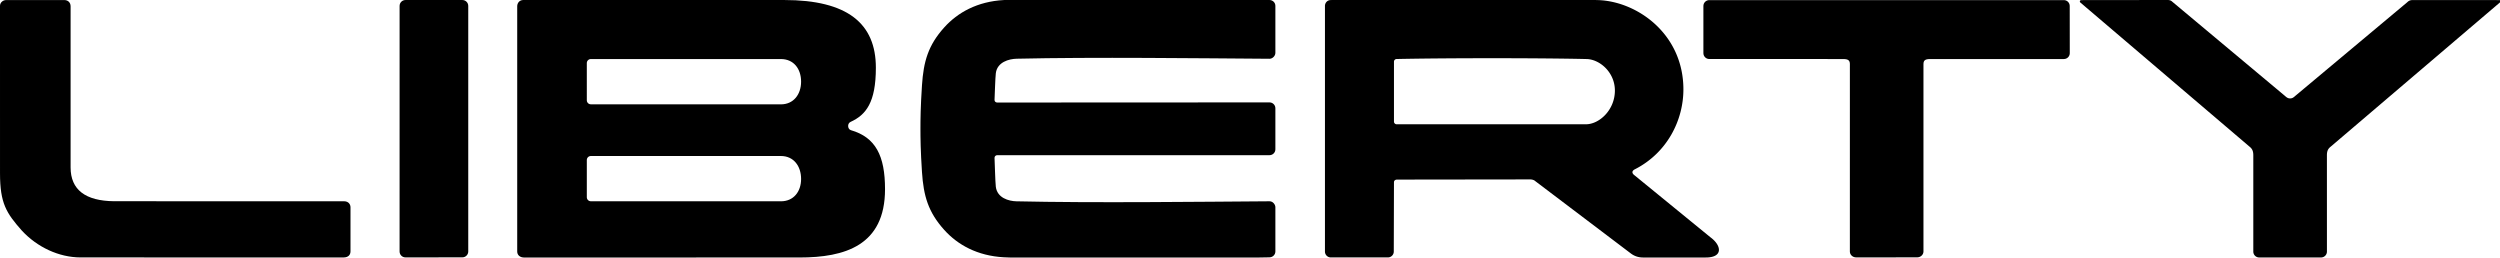
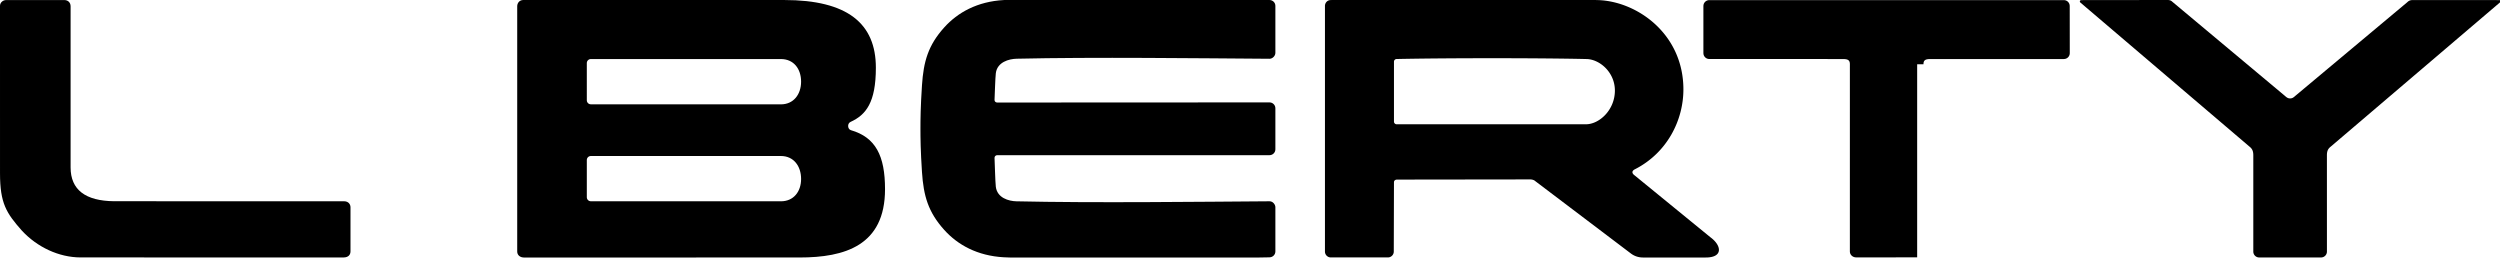
<svg xmlns="http://www.w3.org/2000/svg" width="665.191" height="68.52">
  <defs>
    <clipPath id="a">
-       <path d="M106 0h19v68.52h-19zm0 0" />
-     </clipPath>
+       </clipPath>
    <clipPath id="b">
      <path d="M453 0h98v68.52h-98zm0 0" />
    </clipPath>
    <clipPath id="c">
      <path d="M352 0h106v68.52H352Zm0 0" />
    </clipPath>
    <clipPath id="d">
      <path d="M244 0h96v68.52h-96zm0 0" />
    </clipPath>
    <clipPath id="e">
      <path d="M137 0h99v68.52h-99zm0 0" />
    </clipPath>
    <clipPath id="f">
      <path d="M0 0h94v68.52H0Zm0 0" />
    </clipPath>
    <clipPath id="g">
      <path d="M553 0h112.191v68.52H553Zm0 0" />
    </clipPath>
  </defs>
  <g clip-path="url(#a)">
    <path d="M106.32 66.926c0 .863.7 1.562 1.563 1.562l15.14-.015c.864 0 1.567-.7 1.567-1.563V1.566c0-.863-.703-1.562-1.567-1.562h-15.136c-.864 0-1.563.7-1.563 1.562l-.004 65.36" />
  </g>
  <g clip-path="url(#b)">
-     <path d="M511.79 17.094c0-.91.304-1.387 1.765-1.387h35.597c.868 0 1.567-.7 1.567-1.562l-.016-12.555c0-.863-.7-1.563-1.562-1.563H454.8c-.863 0-1.567.7-1.567 1.563v12.55c0 .864.704 1.563 1.567 1.563l35.644.004c1.461 0 1.766.477 1.766 1.387l-.004 49.832c0 .863.746 1.562 1.676 1.562l16.23-.015c.926 0 1.676-.7 1.676-1.563V17.094" />
+     <path d="M511.79 17.094c0-.91.304-1.387 1.765-1.387h35.597c.868 0 1.567-.7 1.567-1.562l-.016-12.555c0-.863-.7-1.563-1.562-1.563H454.8c-.863 0-1.567.7-1.567 1.563v12.55c0 .864.704 1.563 1.567 1.563l35.644.004c1.461 0 1.766.477 1.766 1.387l-.004 49.832c0 .863.746 1.562 1.676 1.562l16.23-.015V17.094" />
  </g>
  <g clip-path="url(#c)">
    <path d="M425.16.023c10.402.313 22.754 8.973 22.754 23.77 0 8.156-4.273 16.844-12.902 21.246-.934.473-.805 1.11-.067 1.637l20.16 16.46c2.97 2.169 3.477 5.41-1.316 5.38h-16.598c-1.23 0-2.3-.364-3.218-1.043l-25.735-19.477a2.424 2.424 0 0 0-1.113-.258l-35.367.047c-.578 0-.856.32-.856.719l-.05 18.43c0 .859-.7 1.562-1.563 1.562h-15.187c-.864 0-1.563-.7-1.563-1.562V1.574c0-.699.512-1.543 1.563-1.562 30.757-.578 52.789-.535 71.058.011zm-3.183 33.043c3.546 0 7.707-3.796 7.707-8.972 0-4.848-4.02-8.297-7.512-8.383-11.977-.29-37.156-.297-50.555-.008a.715.715 0 0 0-.715.715v15.934c0 .398.325.718.715.718l50.36-.004" />
  </g>
  <g clip-path="url(#d)">
    <path d="M270.445 53.563c-2.058-.047-5.11-.903-5.48-3.86-.152-1.219-.29-6.617-.344-7.7-.016-.398.32-.718.719-.714h72.445c.863 0 1.563-.7 1.563-1.562V28.809c0-.864-.7-1.563-1.563-1.563l-72.445.035c-.395 0-.738-.261-.719-.715.055-1.078.192-5.87.344-7.086.37-2.96 3.48-3.808 5.543-3.855 20.3-.469 49.164-.11 67.277.012.805.008 1.563-.778 1.563-1.563V1.563c0-.864-.692-1.547-1.563-1.563-27.605-.559-61.148-.531-70.723.012-6.988.398-12.214 3.273-15.832 7.293-4.27 4.746-5.496 9.043-5.914 15.386-.379 5.766-.406 9.106-.406 11.543 0 2.438.027 5.774.406 11.54.418 6.343 1.645 10.64 5.914 15.39 3.618 4.02 8.844 6.895 15.833 7.29 9.574.542 43.117.573 70.722.015.871-.02 1.563-.7 1.563-1.563V55.117c0-.613-.594-1.57-1.563-1.562-18.113.125-47.039.476-67.34.007" />
  </g>
  <g clip-path="url(#e)">
    <path d="M157.207 27.754c-.59 0-1.07-.48-1.07-1.07V16.78c0-.59.48-1.07 1.07-1.07h50.574c3.39 0 5.371 2.59 5.371 6.016 0 3.355-1.98 6.039-5.37 6.039zm0 25.797c-.59 0-1.07-.48-1.07-1.07v-9.903c0-.59.48-1.07 1.07-1.07h50.574c3.39 0 5.371 2.683 5.371 6.11 0 3.355-1.98 5.94-5.37 5.94zm-19.59 13.37c0 .927.719 1.599 1.828 1.599l73.282-.008c12.007 0 22.757-3.137 22.757-18.164 0-8.922-2.511-13.809-9.09-15.715-.46-.137-.726-.613-.726-1.121 0-.48.246-.903.66-1.082 4.098-1.875 6.719-5.172 6.719-14.41 0-11.75-7.512-18.016-24.395-18.016h-69.441c-.953 0-1.594.77-1.594 1.664v65.254" />
  </g>
  <g clip-path="url(#f)">
    <path d="M93.258 55.137v11.738c0 .902-.535 1.598-1.801 1.629l-70.062-.008c-5.711-.02-11.497-2.723-15.582-7.14C1.66 56.667.011 54.073.003 46.132L0 1.547C0 .64.84.02 1.59.02L17.098.012c1.039 0 1.687.703 1.687 1.66v42.871c0 5.926 3.91 8.934 11.613 9l61.114.004c1.254 0 1.746.871 1.746 1.59" />
  </g>
  <g clip-path="url(#g)">
    <path d="M617.574 68.504c.864 0 1.567-.7 1.567-1.563l-.004-25.613c0-1.168.304-1.75 1.007-2.308L665.187.637c.329-.328.157-.61-.062-.61L641.961.016c-.645 0-1.047.199-1.402.543l-29.817 24.937c-.472.422-.8.692-1.398.692-.598 0-.926-.27-1.399-.692L577.98.446C577.594.07 577.156 0 576.71 0l-22.866.027c-.477 0-.547.403-.328.63l45.03 38.363c.696.558 1.005 1.14 1.005 2.308v25.613a1.56 1.56 0 0 0 1.562 1.563h16.461" />
  </g>
</svg>